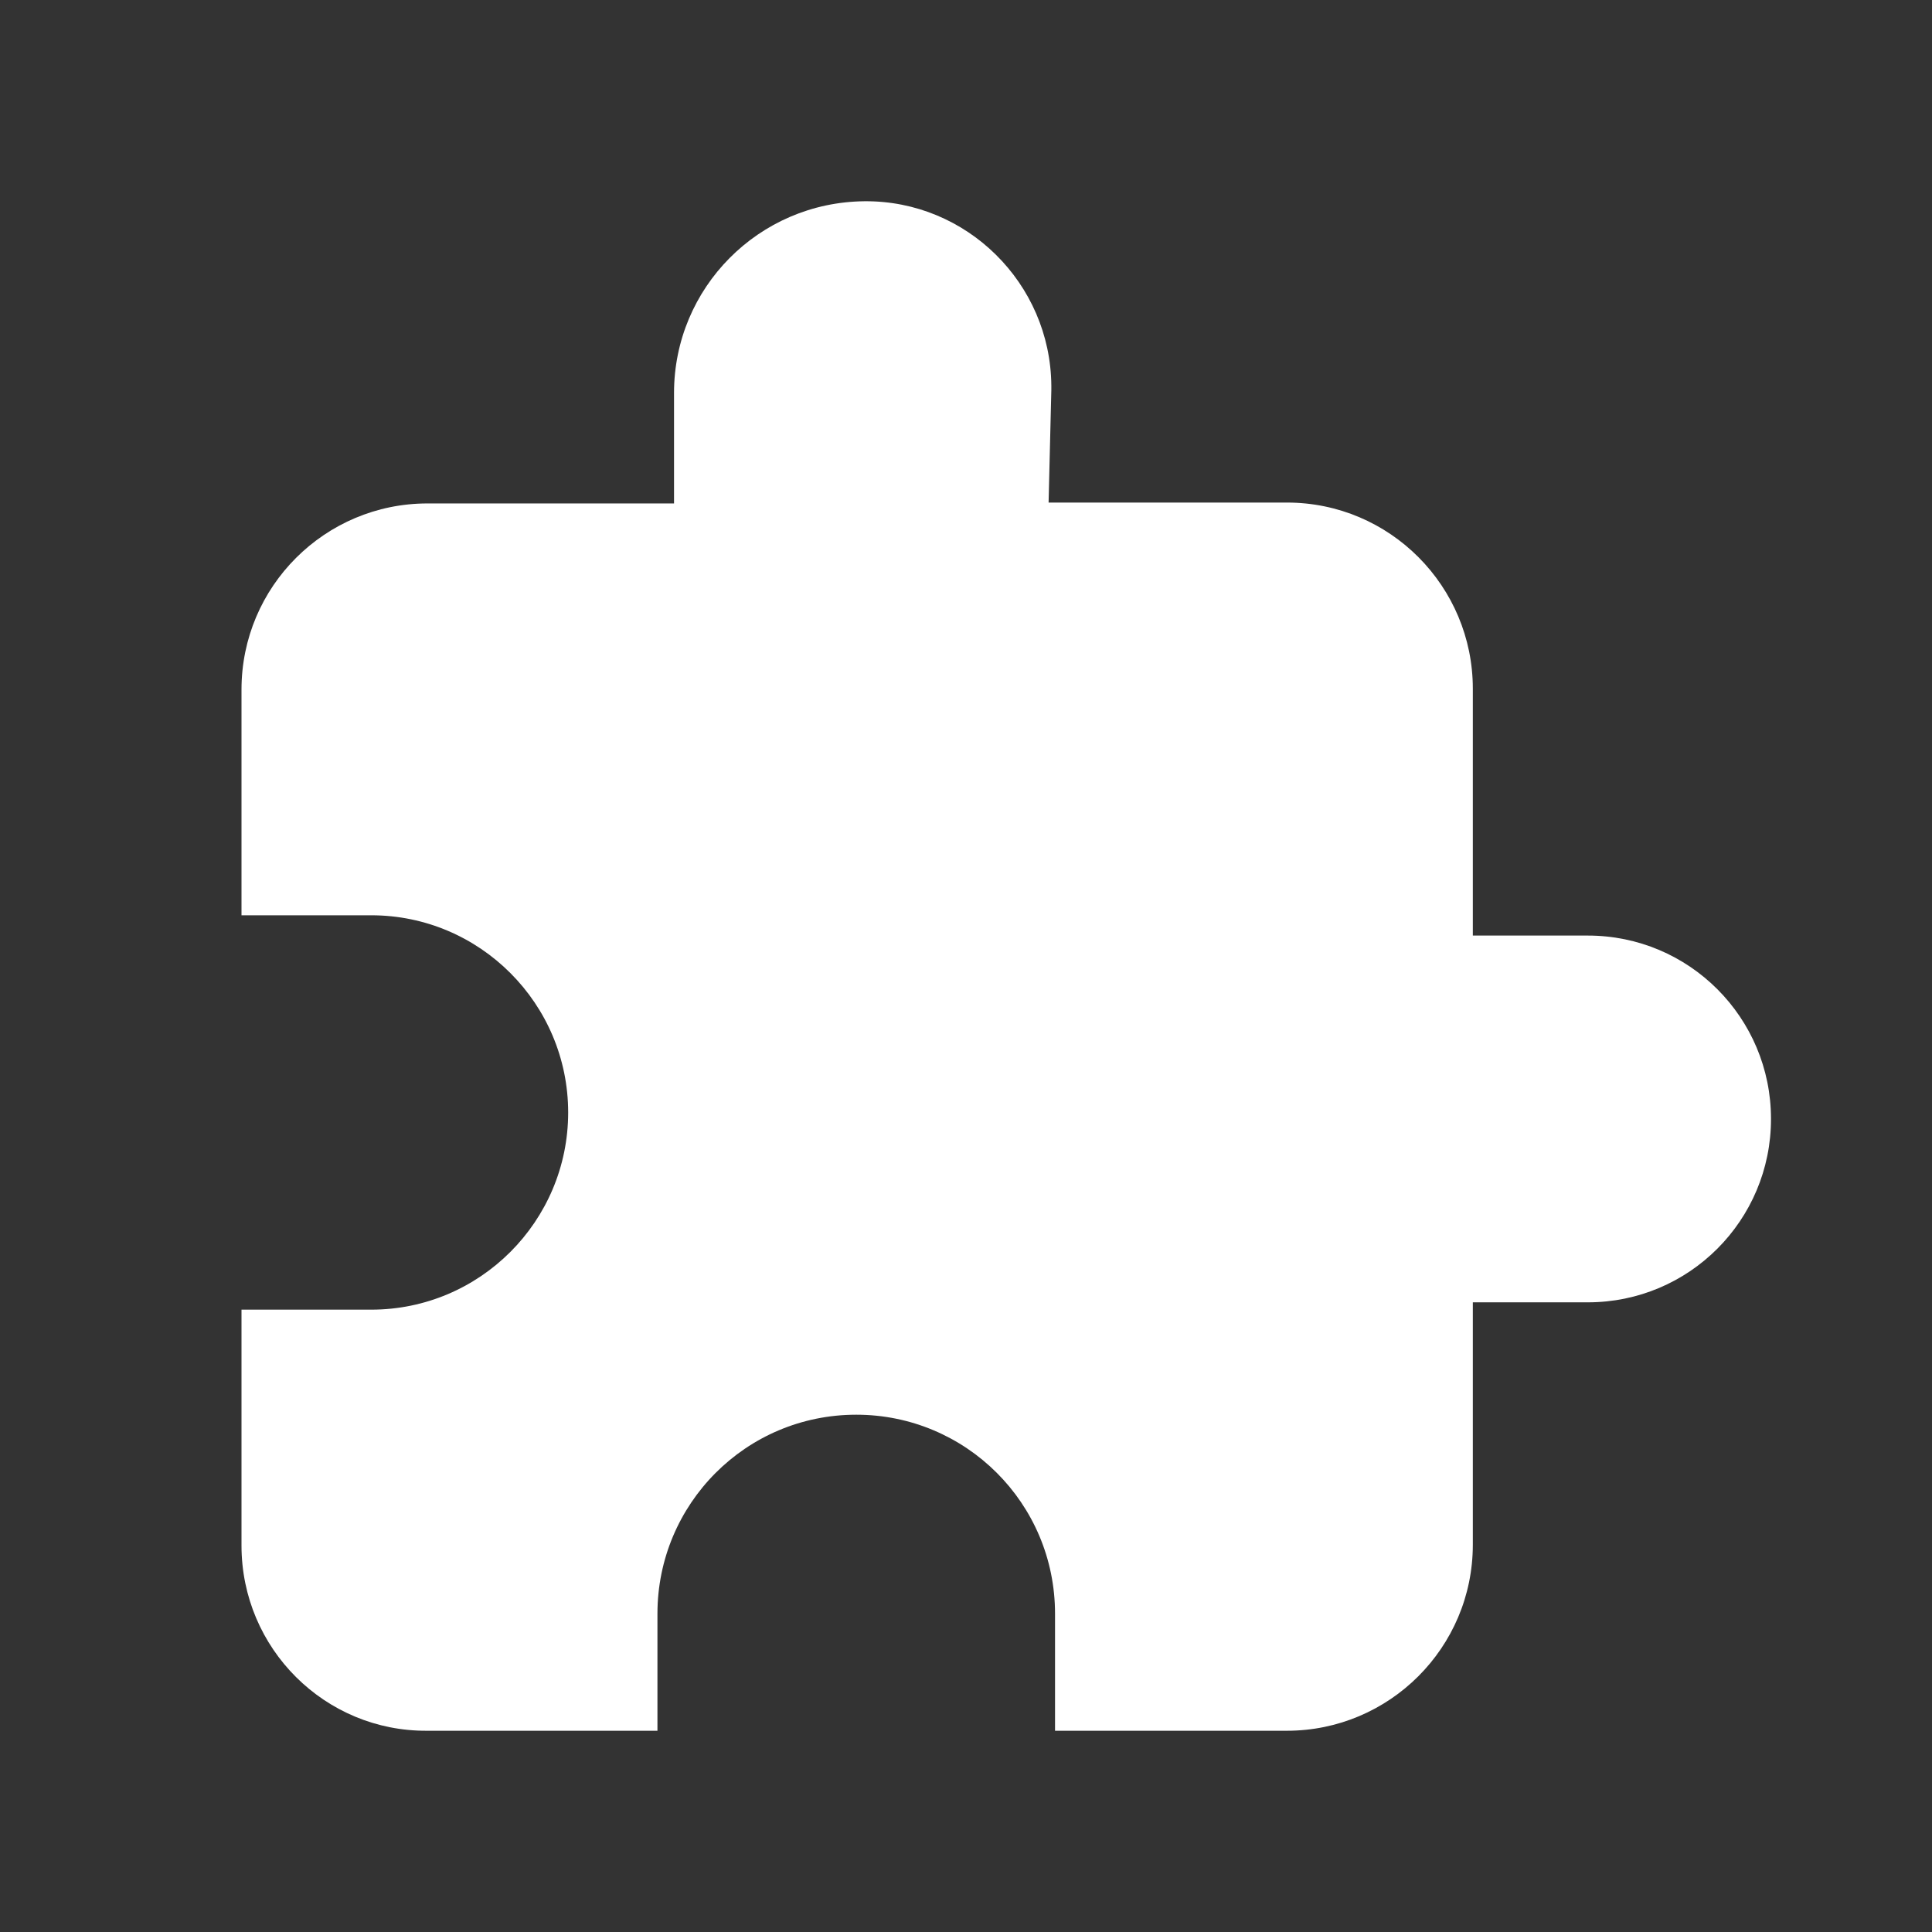
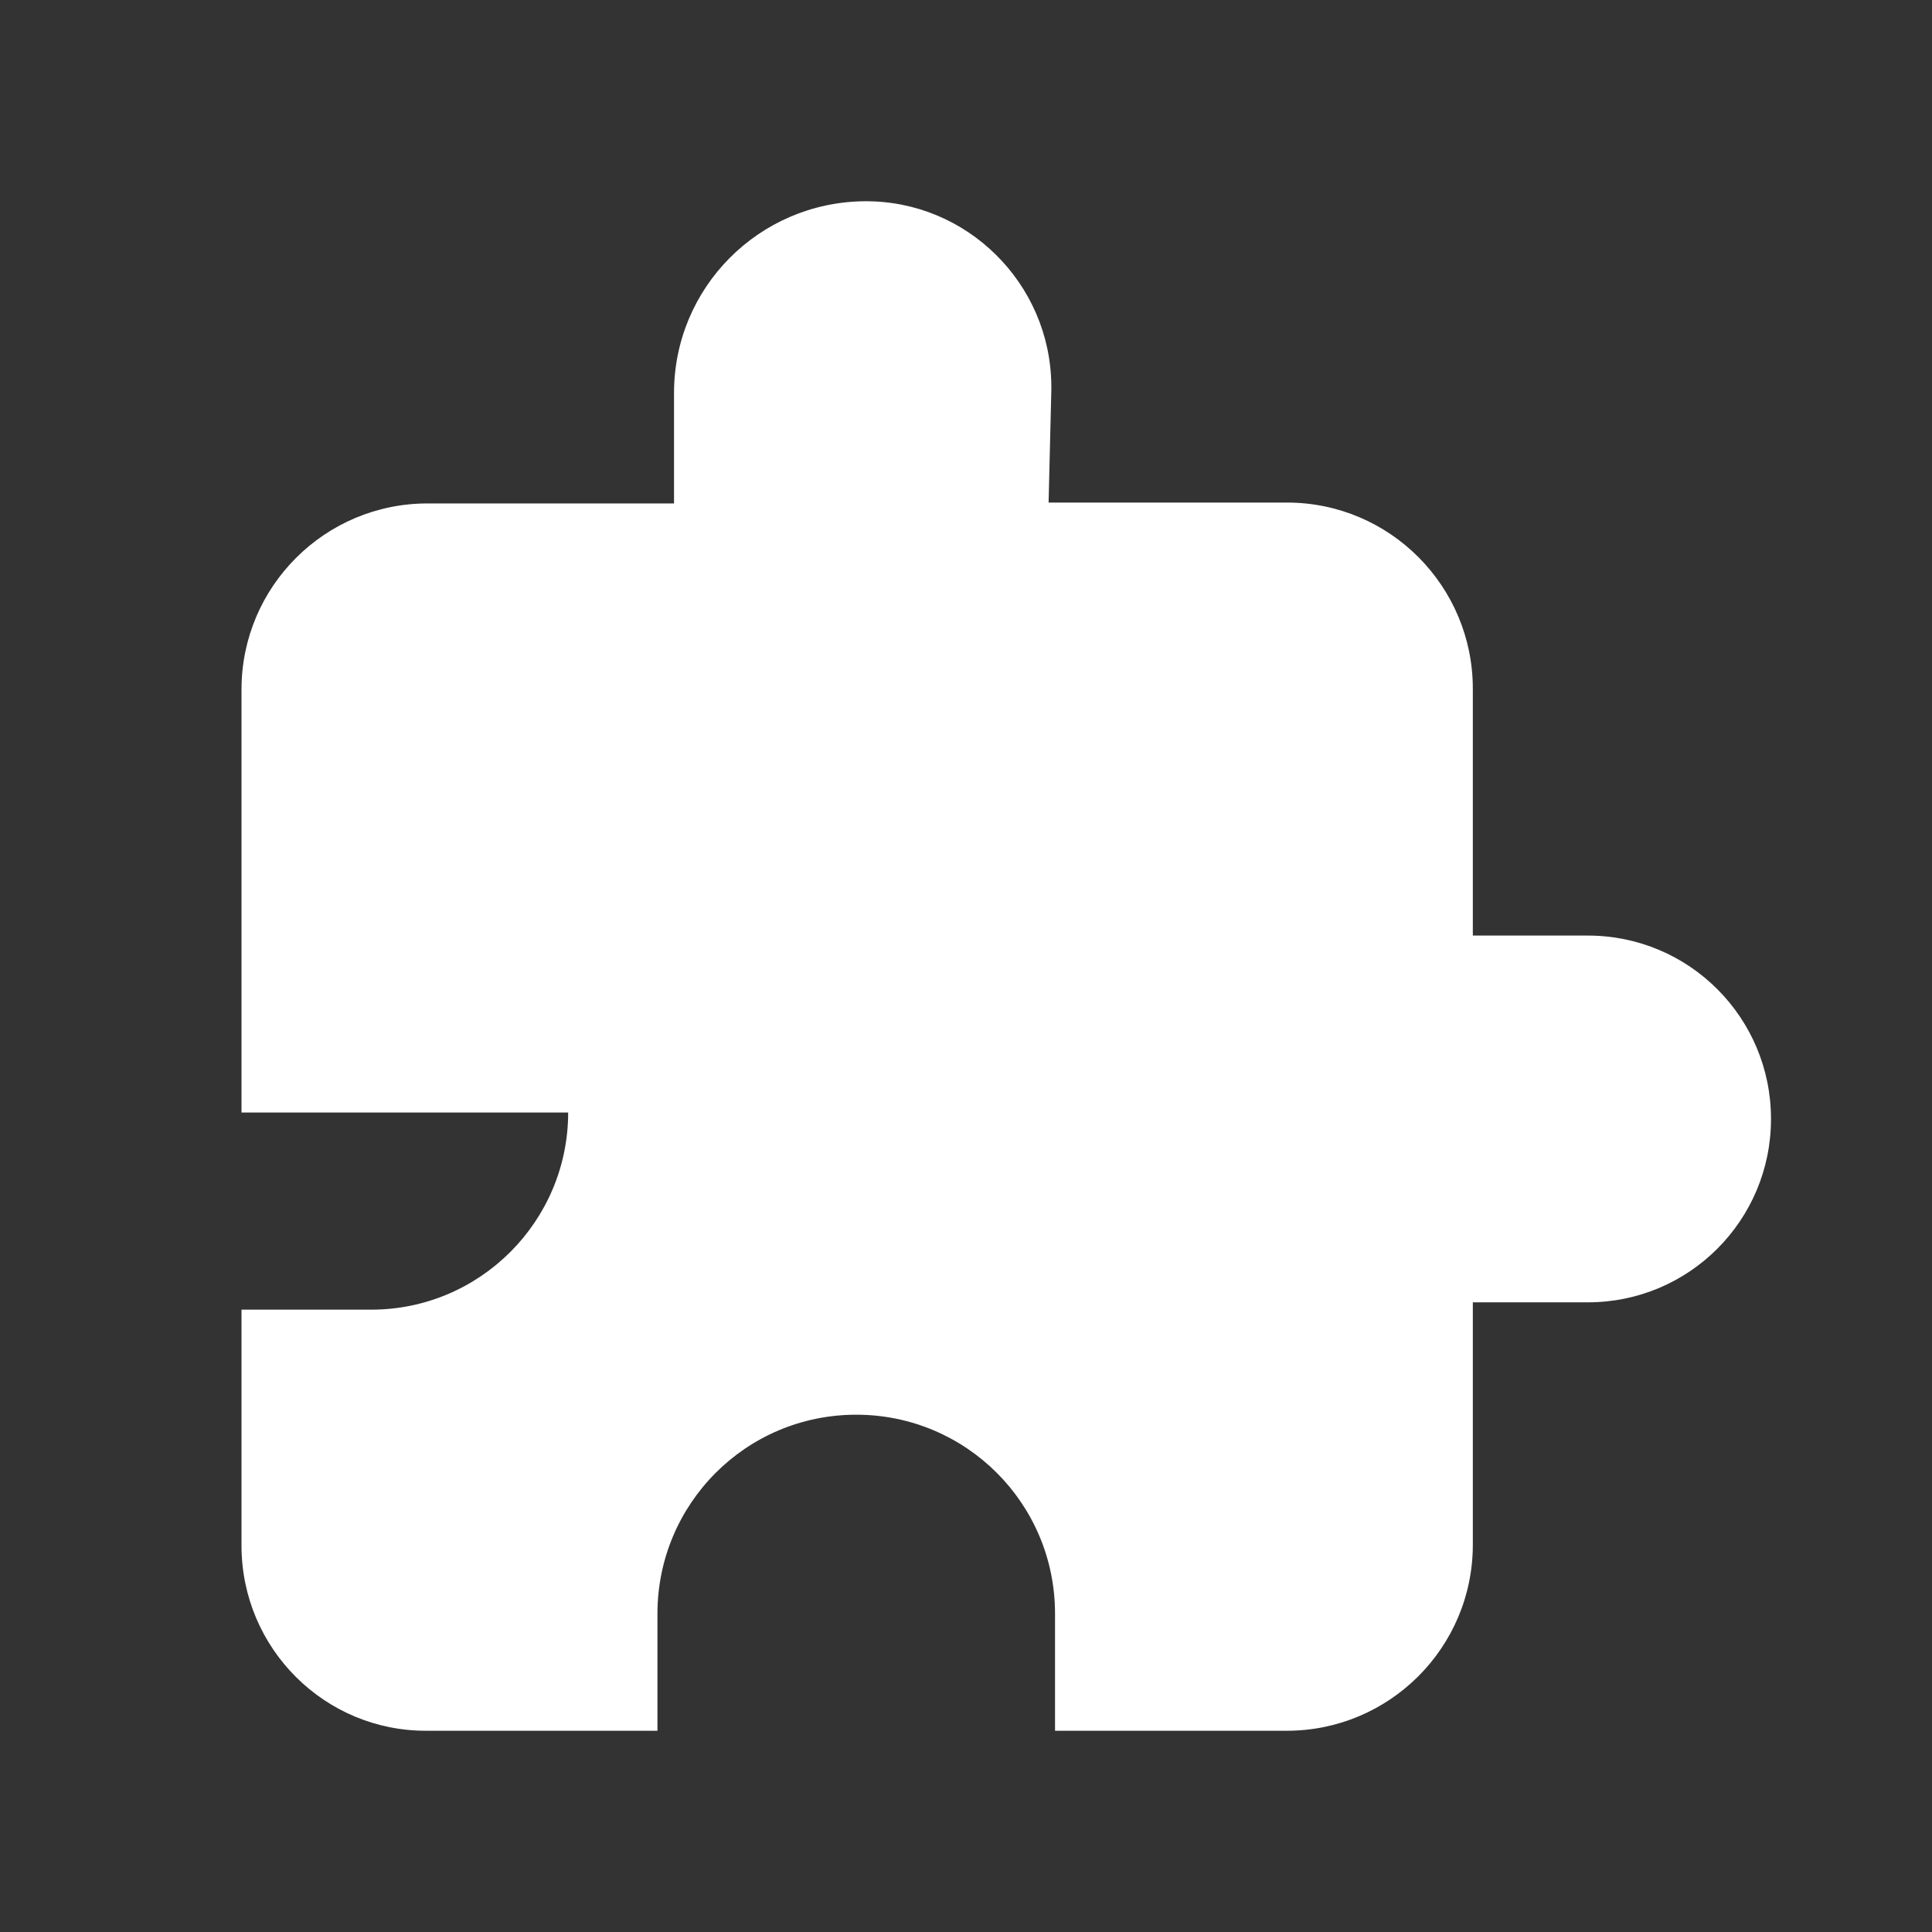
<svg xmlns="http://www.w3.org/2000/svg" width="24" height="24" viewBox="0 0 24 24" fill="none">
  <rect x="0" y="0" width="24" height="24" fill="#333333" stroke="none" />
-   <path d="M5.309 6.254H8.373V4.881C8.373 3.576 9.425 2.512 10.739 2.5C12.008 2.489 13.049 3.519 13.06 4.789C13.06 4.812 13.06 4.835 13.06 4.846L13.026 6.243H15.987C17.267 6.243 18.296 7.284 18.296 8.555V11.622H19.725C20.983 11.622 22 12.641 22 13.9C22 15.159 20.983 16.178 19.725 16.178H18.296V19.188C18.296 20.47 17.256 21.5 15.987 21.5H13.106V20.046C13.106 18.673 11.997 17.574 10.637 17.574C9.265 17.574 8.167 18.684 8.167 20.046V21.5H5.309C4.04 21.511 3 20.481 3 19.199V16.269H4.612C5.961 16.269 7.058 15.171 7.058 13.82C7.058 12.469 5.961 11.37 4.612 11.37H3V8.566C3 7.284 4.04 6.254 5.309 6.254Z" fill="white" />
+   <path d="M5.309 6.254H8.373V4.881C8.373 3.576 9.425 2.512 10.739 2.5C12.008 2.489 13.049 3.519 13.06 4.789C13.06 4.812 13.06 4.835 13.06 4.846L13.026 6.243H15.987C17.267 6.243 18.296 7.284 18.296 8.555V11.622H19.725C20.983 11.622 22 12.641 22 13.9C22 15.159 20.983 16.178 19.725 16.178H18.296V19.188C18.296 20.47 17.256 21.5 15.987 21.5H13.106V20.046C13.106 18.673 11.997 17.574 10.637 17.574C9.265 17.574 8.167 18.684 8.167 20.046V21.5H5.309C4.04 21.511 3 20.481 3 19.199V16.269H4.612C5.961 16.269 7.058 15.171 7.058 13.82H3V8.566C3 7.284 4.04 6.254 5.309 6.254Z" fill="white" />
</svg>